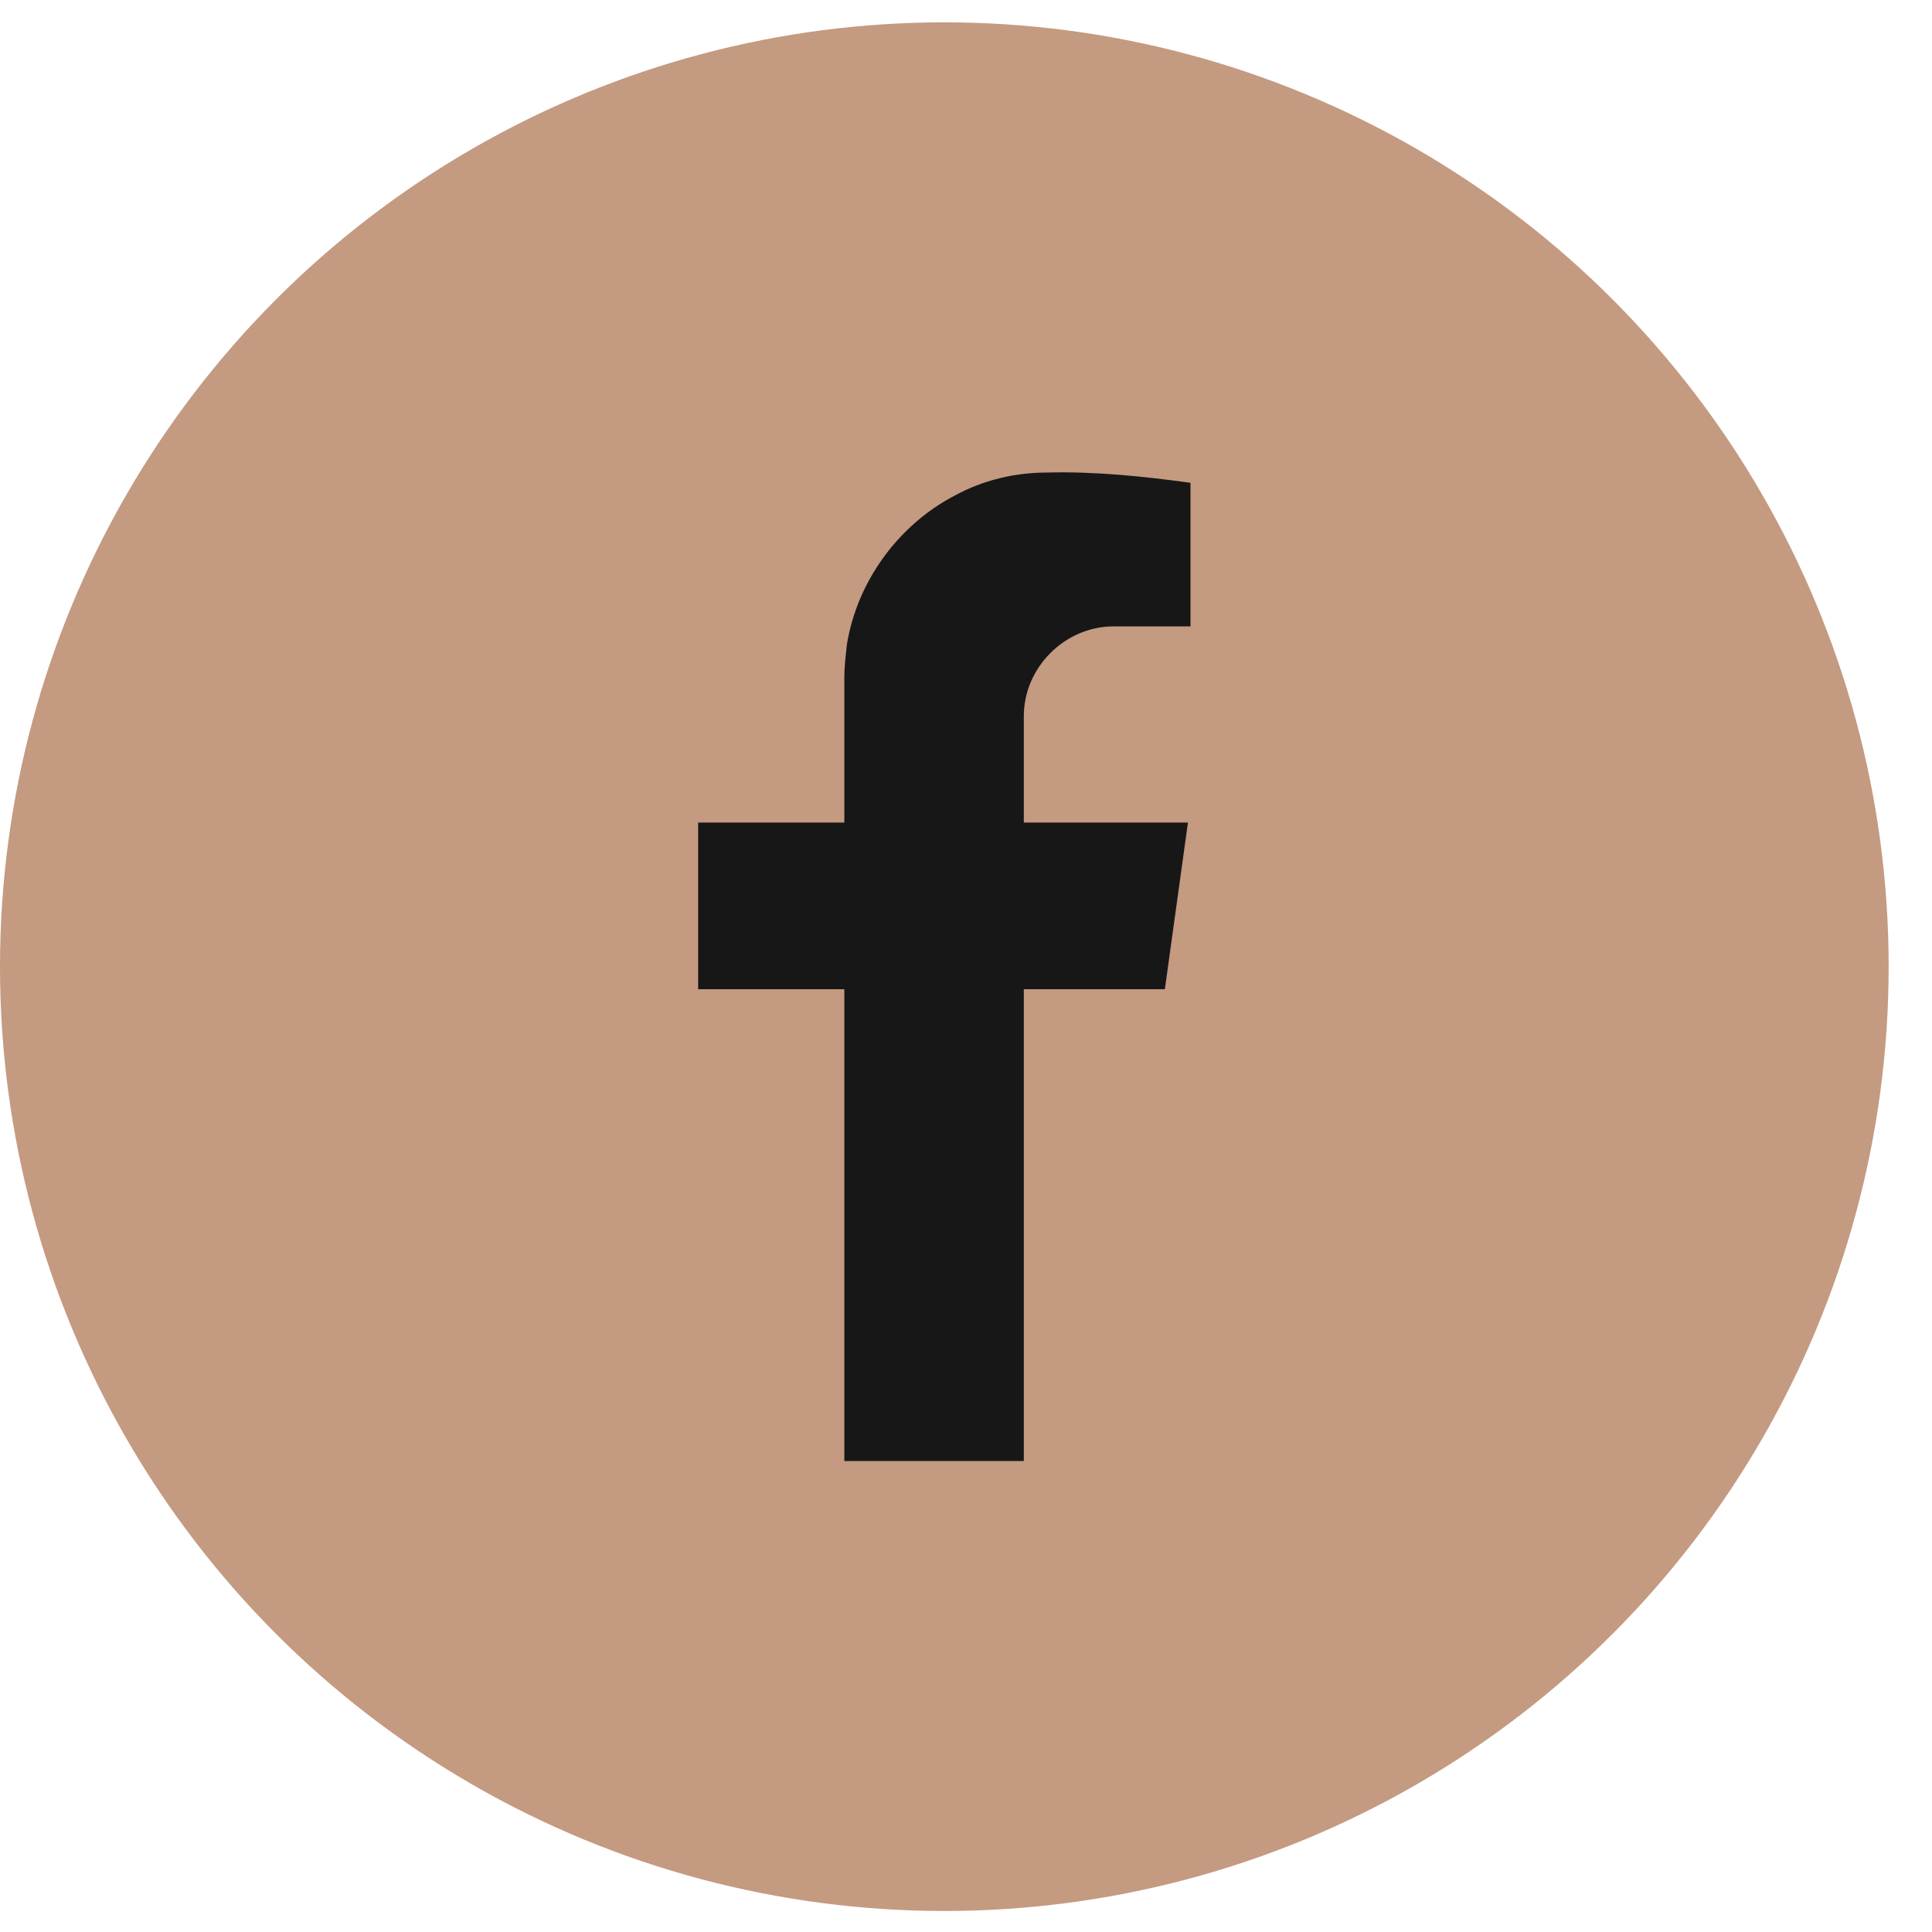
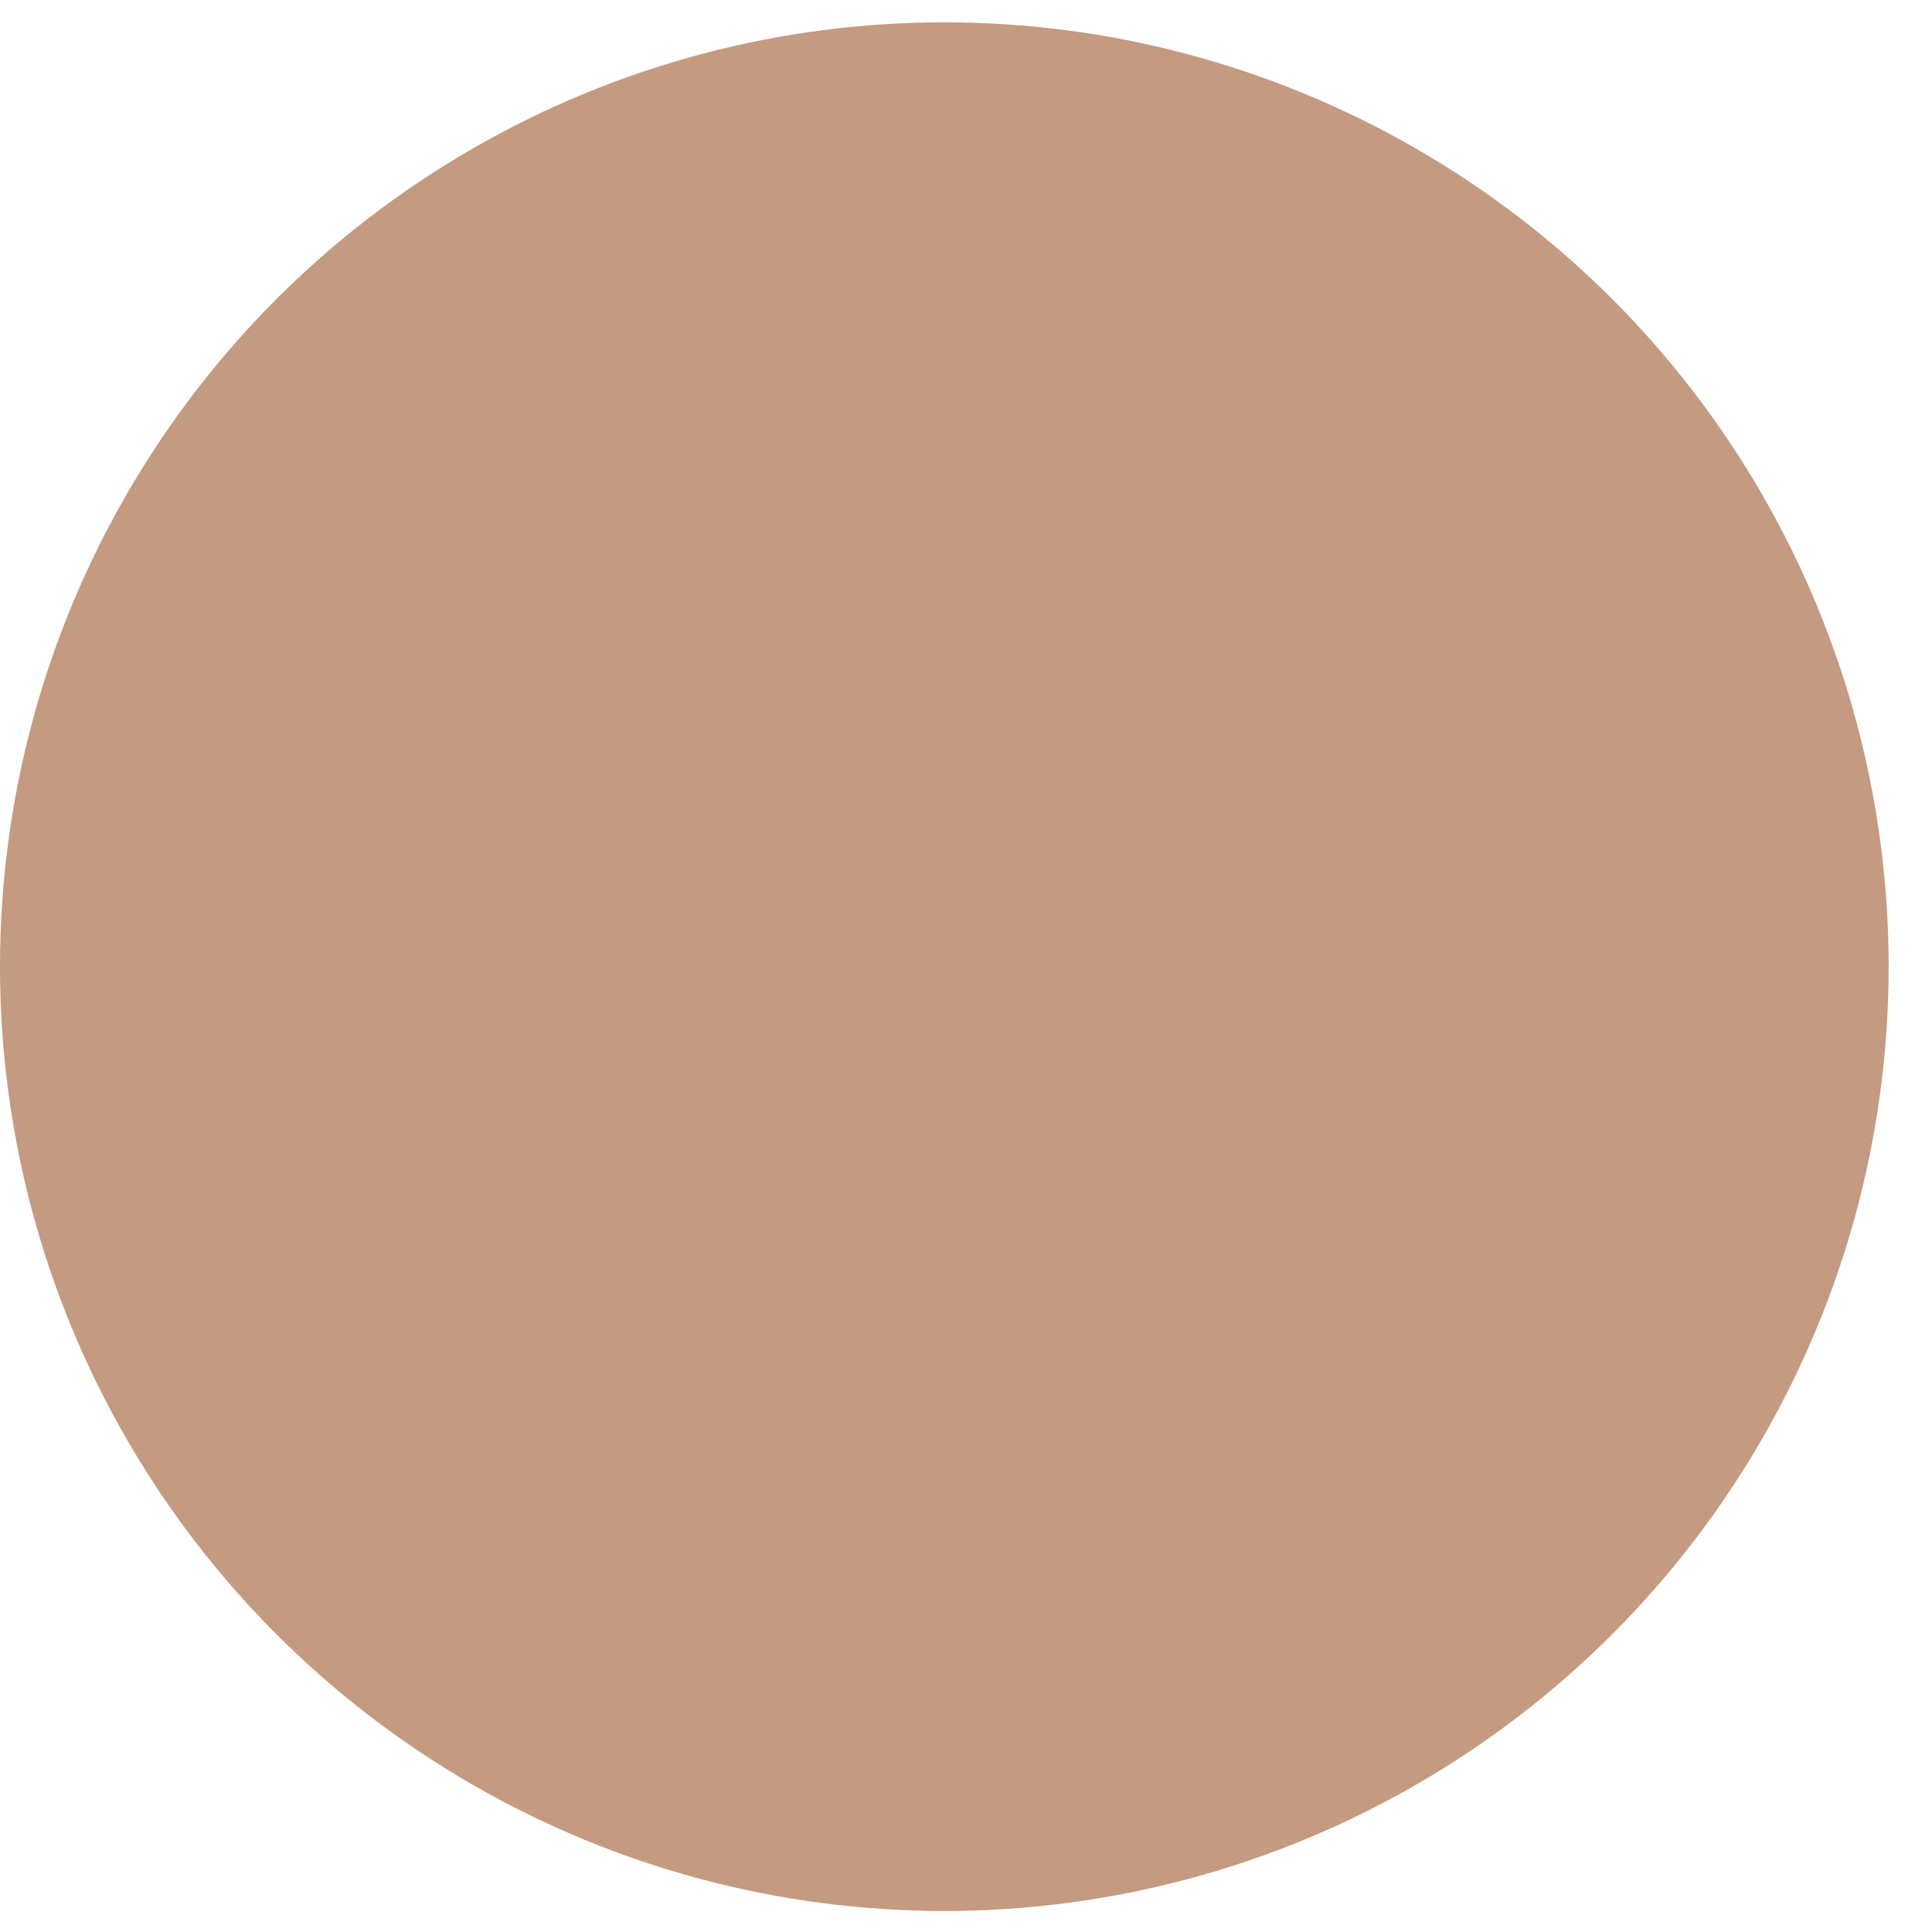
<svg xmlns="http://www.w3.org/2000/svg" width="41" height="41" viewBox="0 0 41 41" fill="none">
  <circle cx="20.04" cy="20.514" r="20.04" fill="#C49A81" />
-   <path d="M23.632 13.293H25.264V10.246C24.285 10.11 23.224 10.001 22.217 10.028C21.537 10.028 20.856 10.191 20.258 10.518C19.061 11.144 18.19 12.341 17.973 13.674C17.945 13.919 17.918 14.164 17.918 14.381V17.456H14.816V20.993H17.918V31.005H21.727V20.993H24.72L25.21 17.456H21.727V15.197C21.727 14.164 22.598 13.293 23.632 13.293Z" fill="#171717" />
</svg>